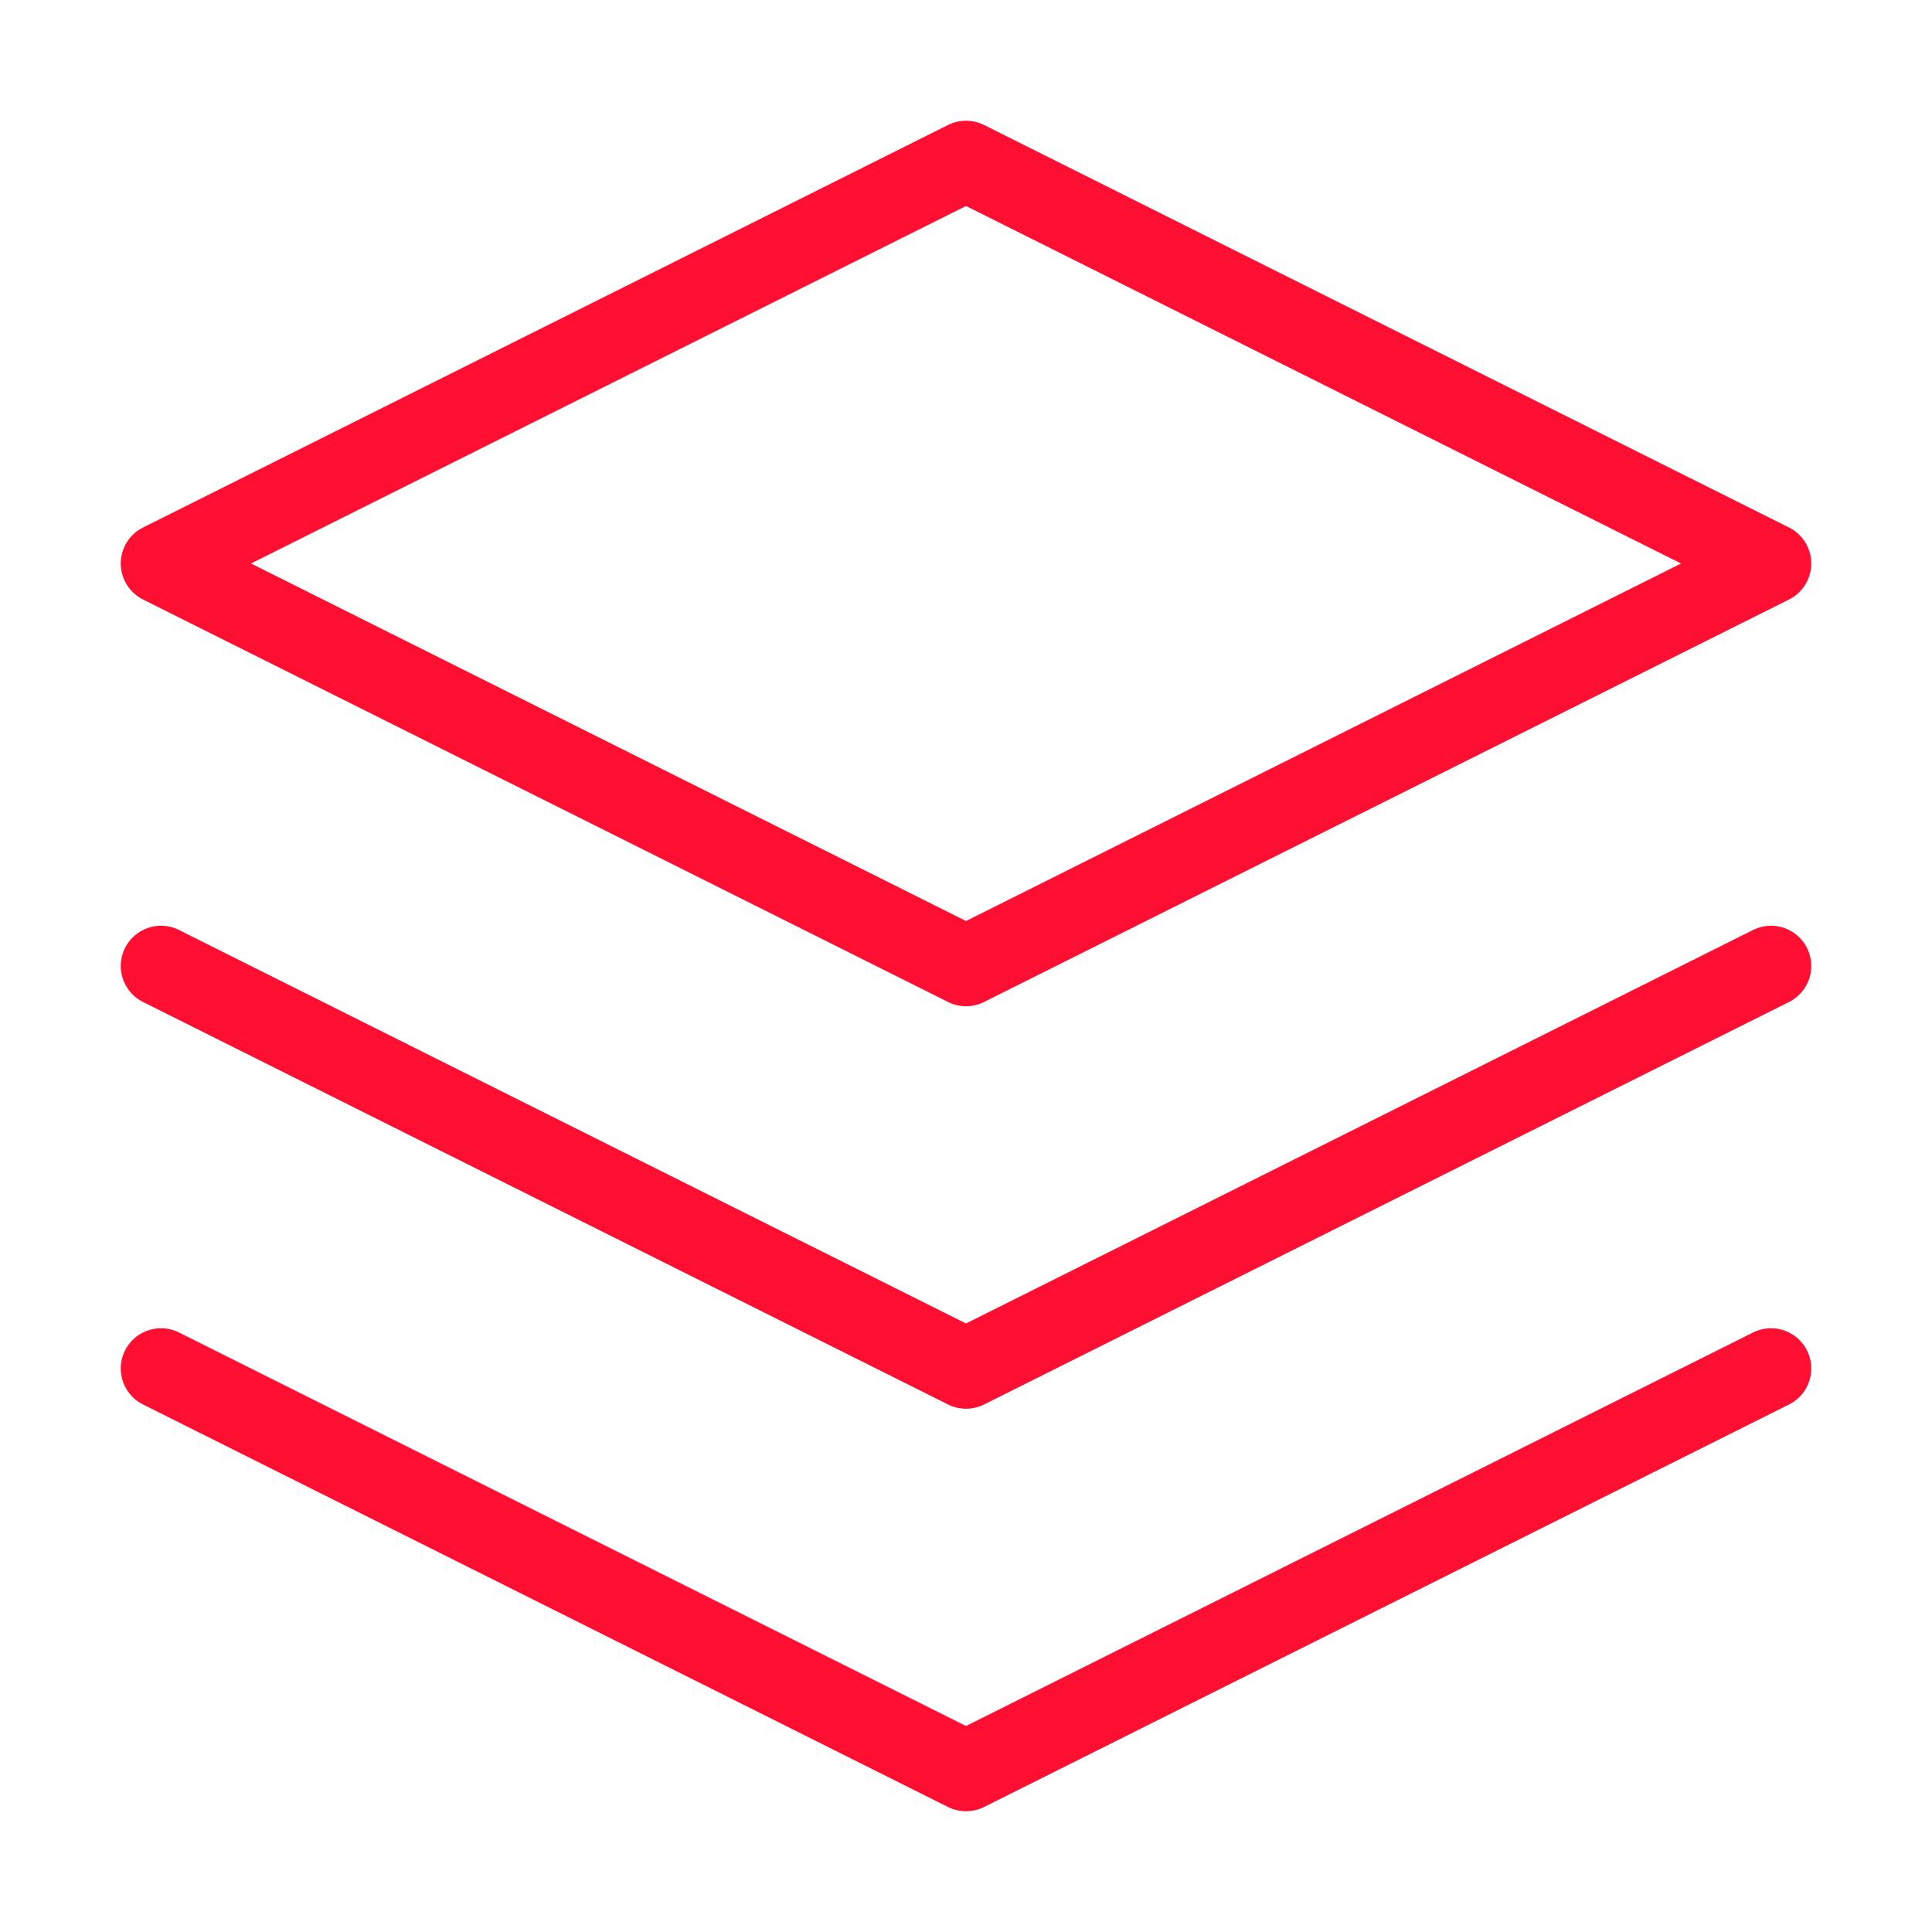
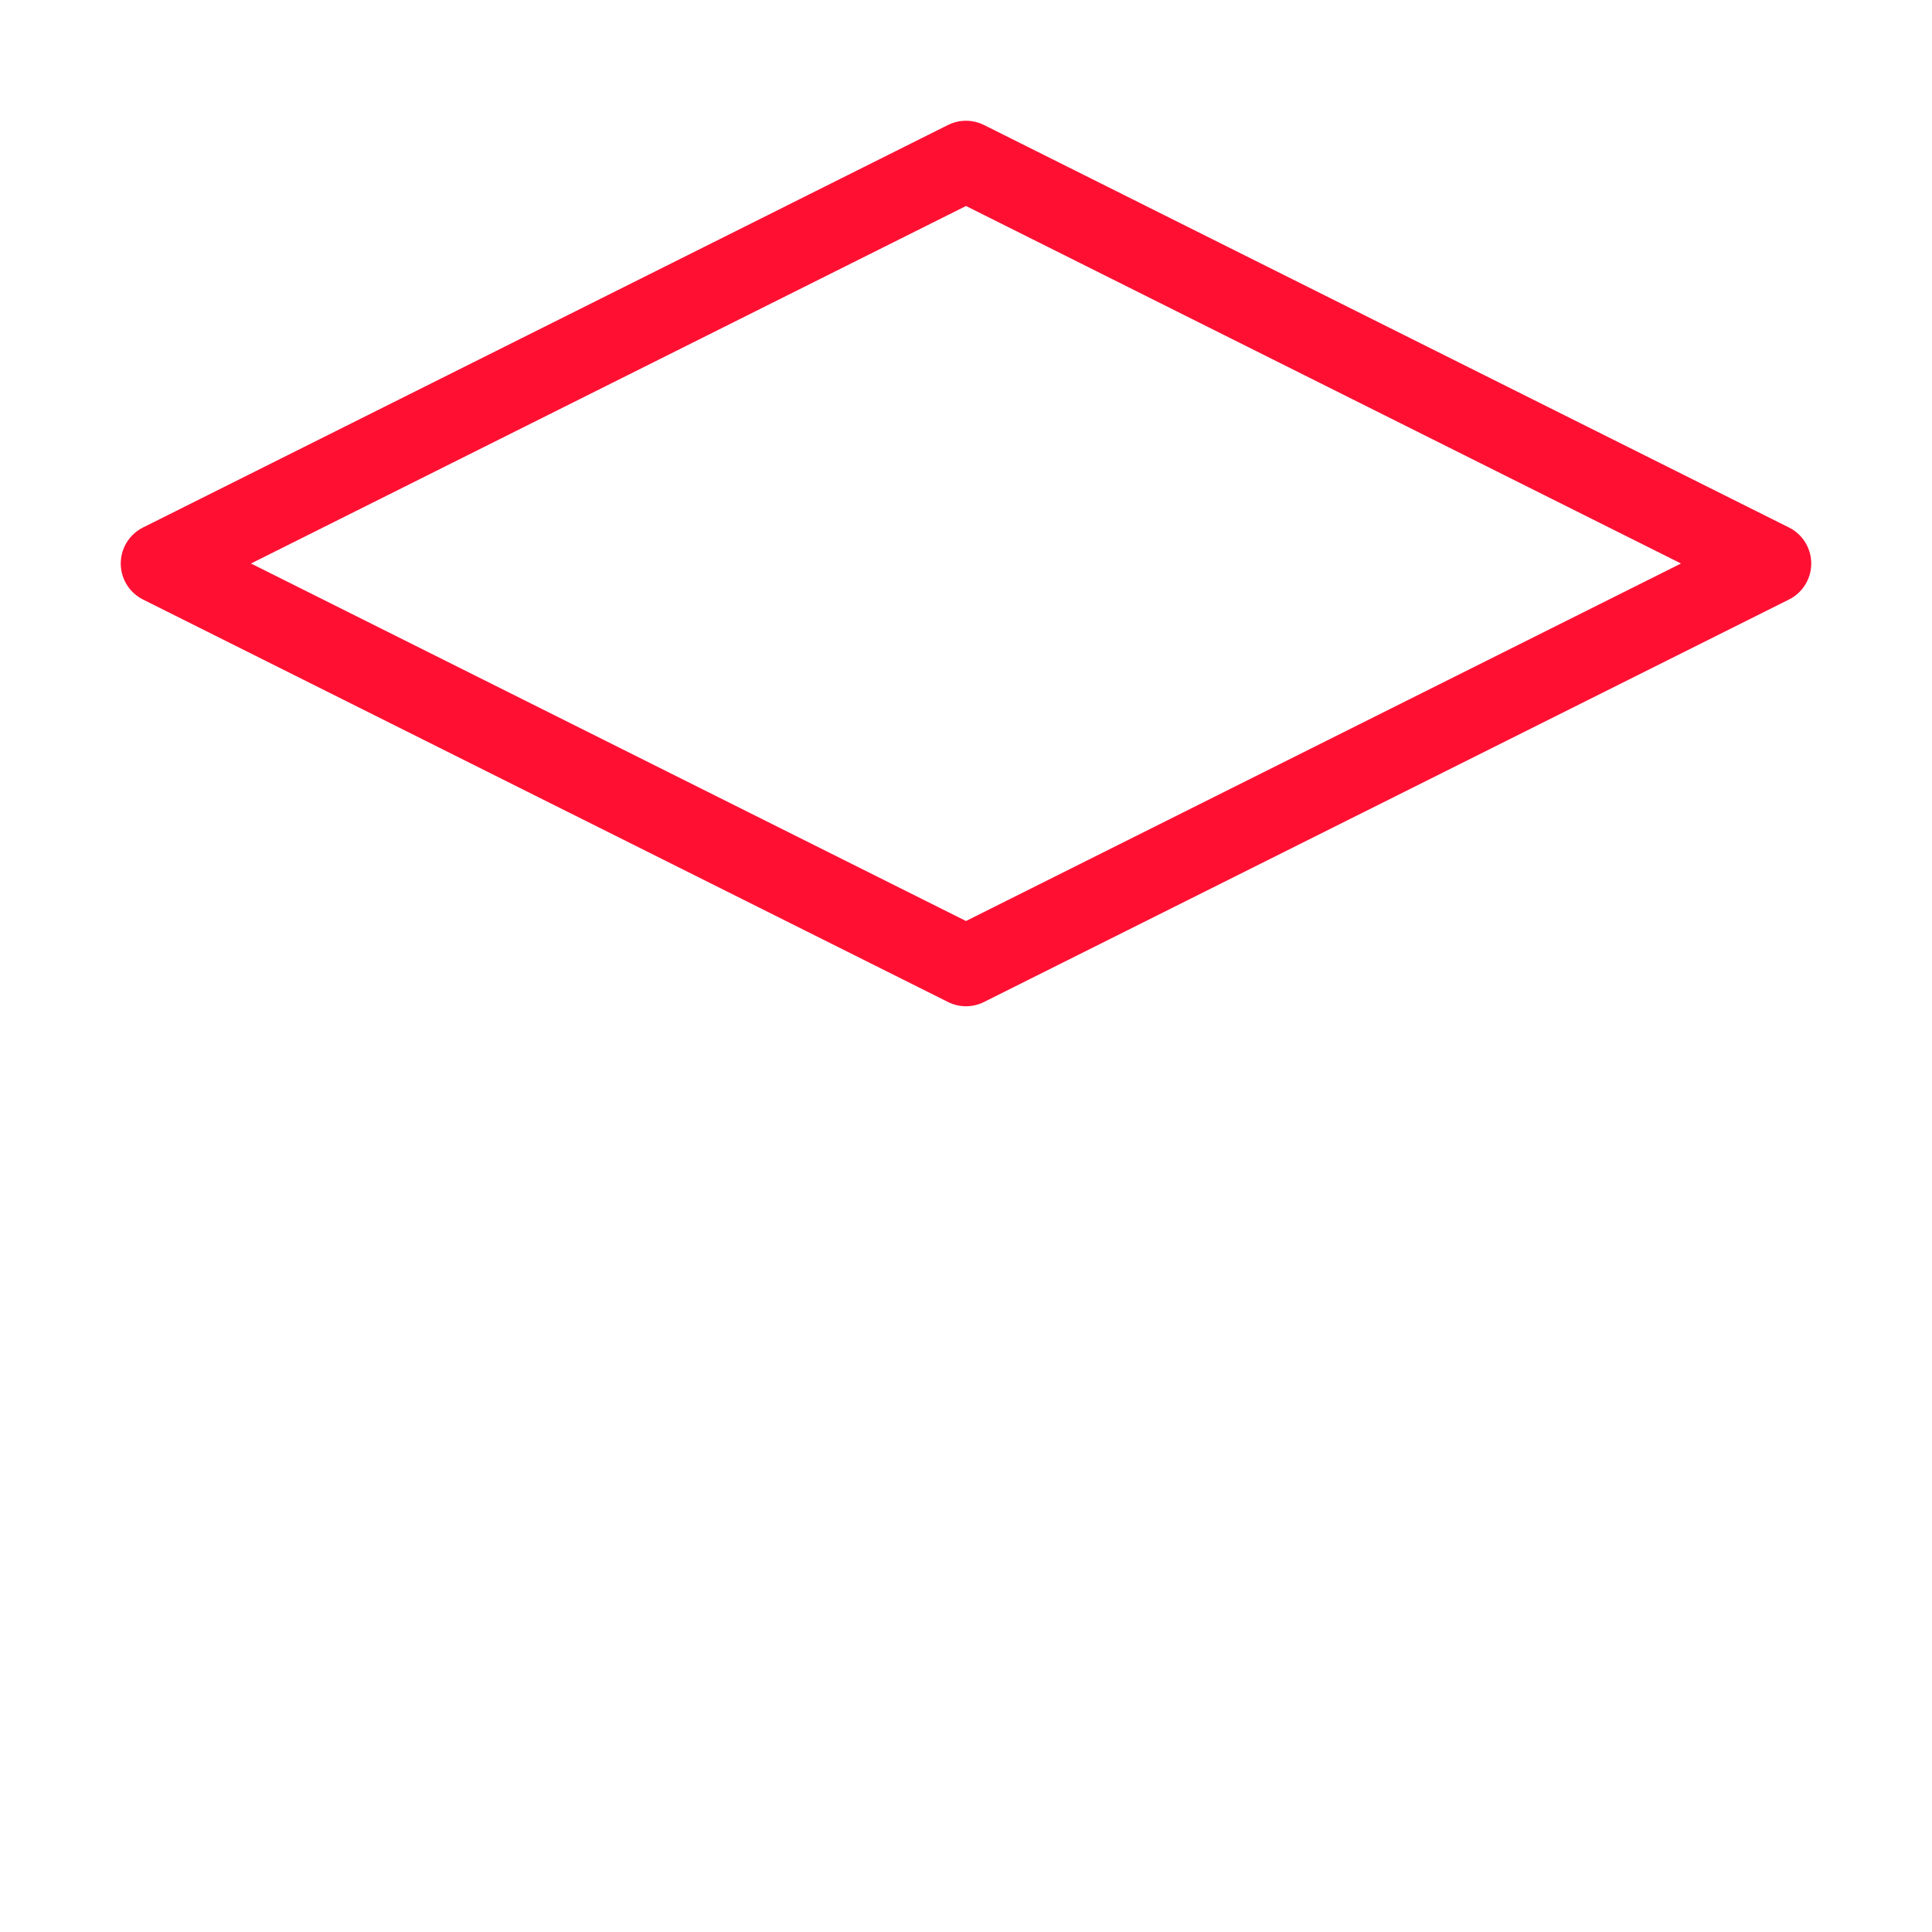
<svg xmlns="http://www.w3.org/2000/svg" width="100" height="100" viewBox="0 0 24 24" fill="none" stroke="#ff1033" stroke-width="1" stroke-linecap="round" stroke-linejoin="round" class="feather feather-layers">
  <polygon points="12 2 2 7 12 12 22 7 12 2" />
-   <polyline points="2 17 12 22 22 17" />
-   <polyline points="2 12 12 17 22 12" />
</svg>